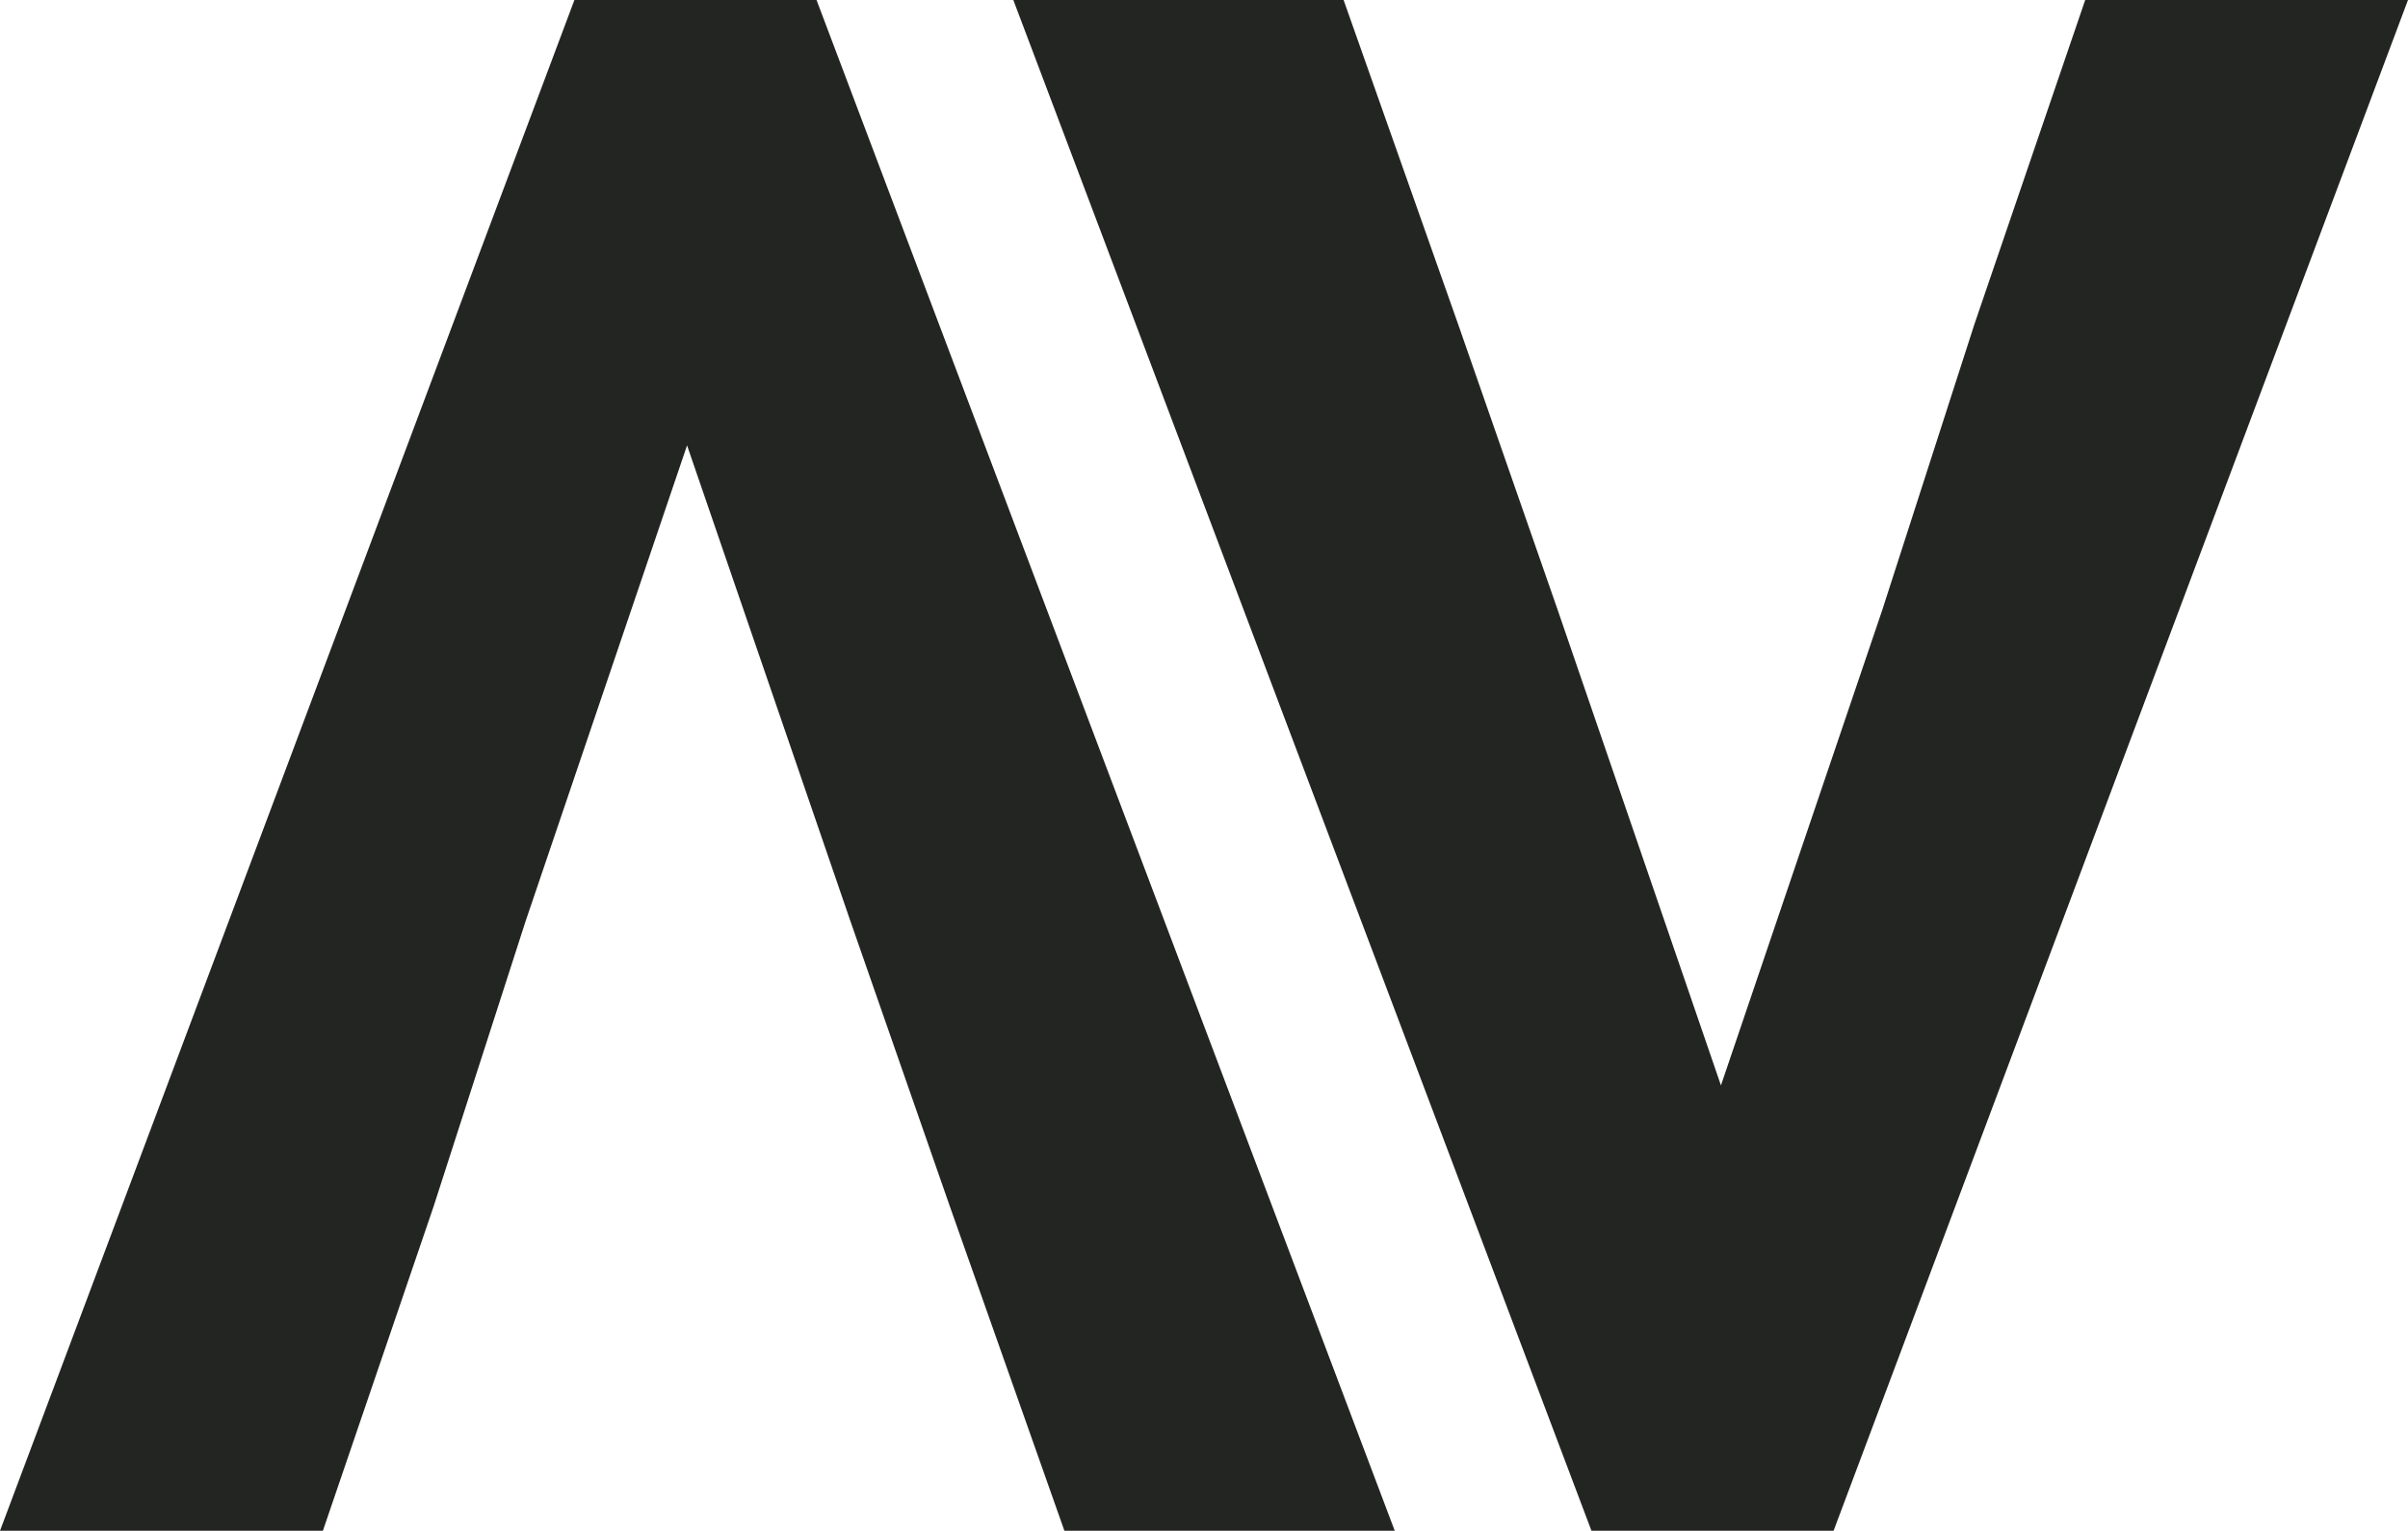
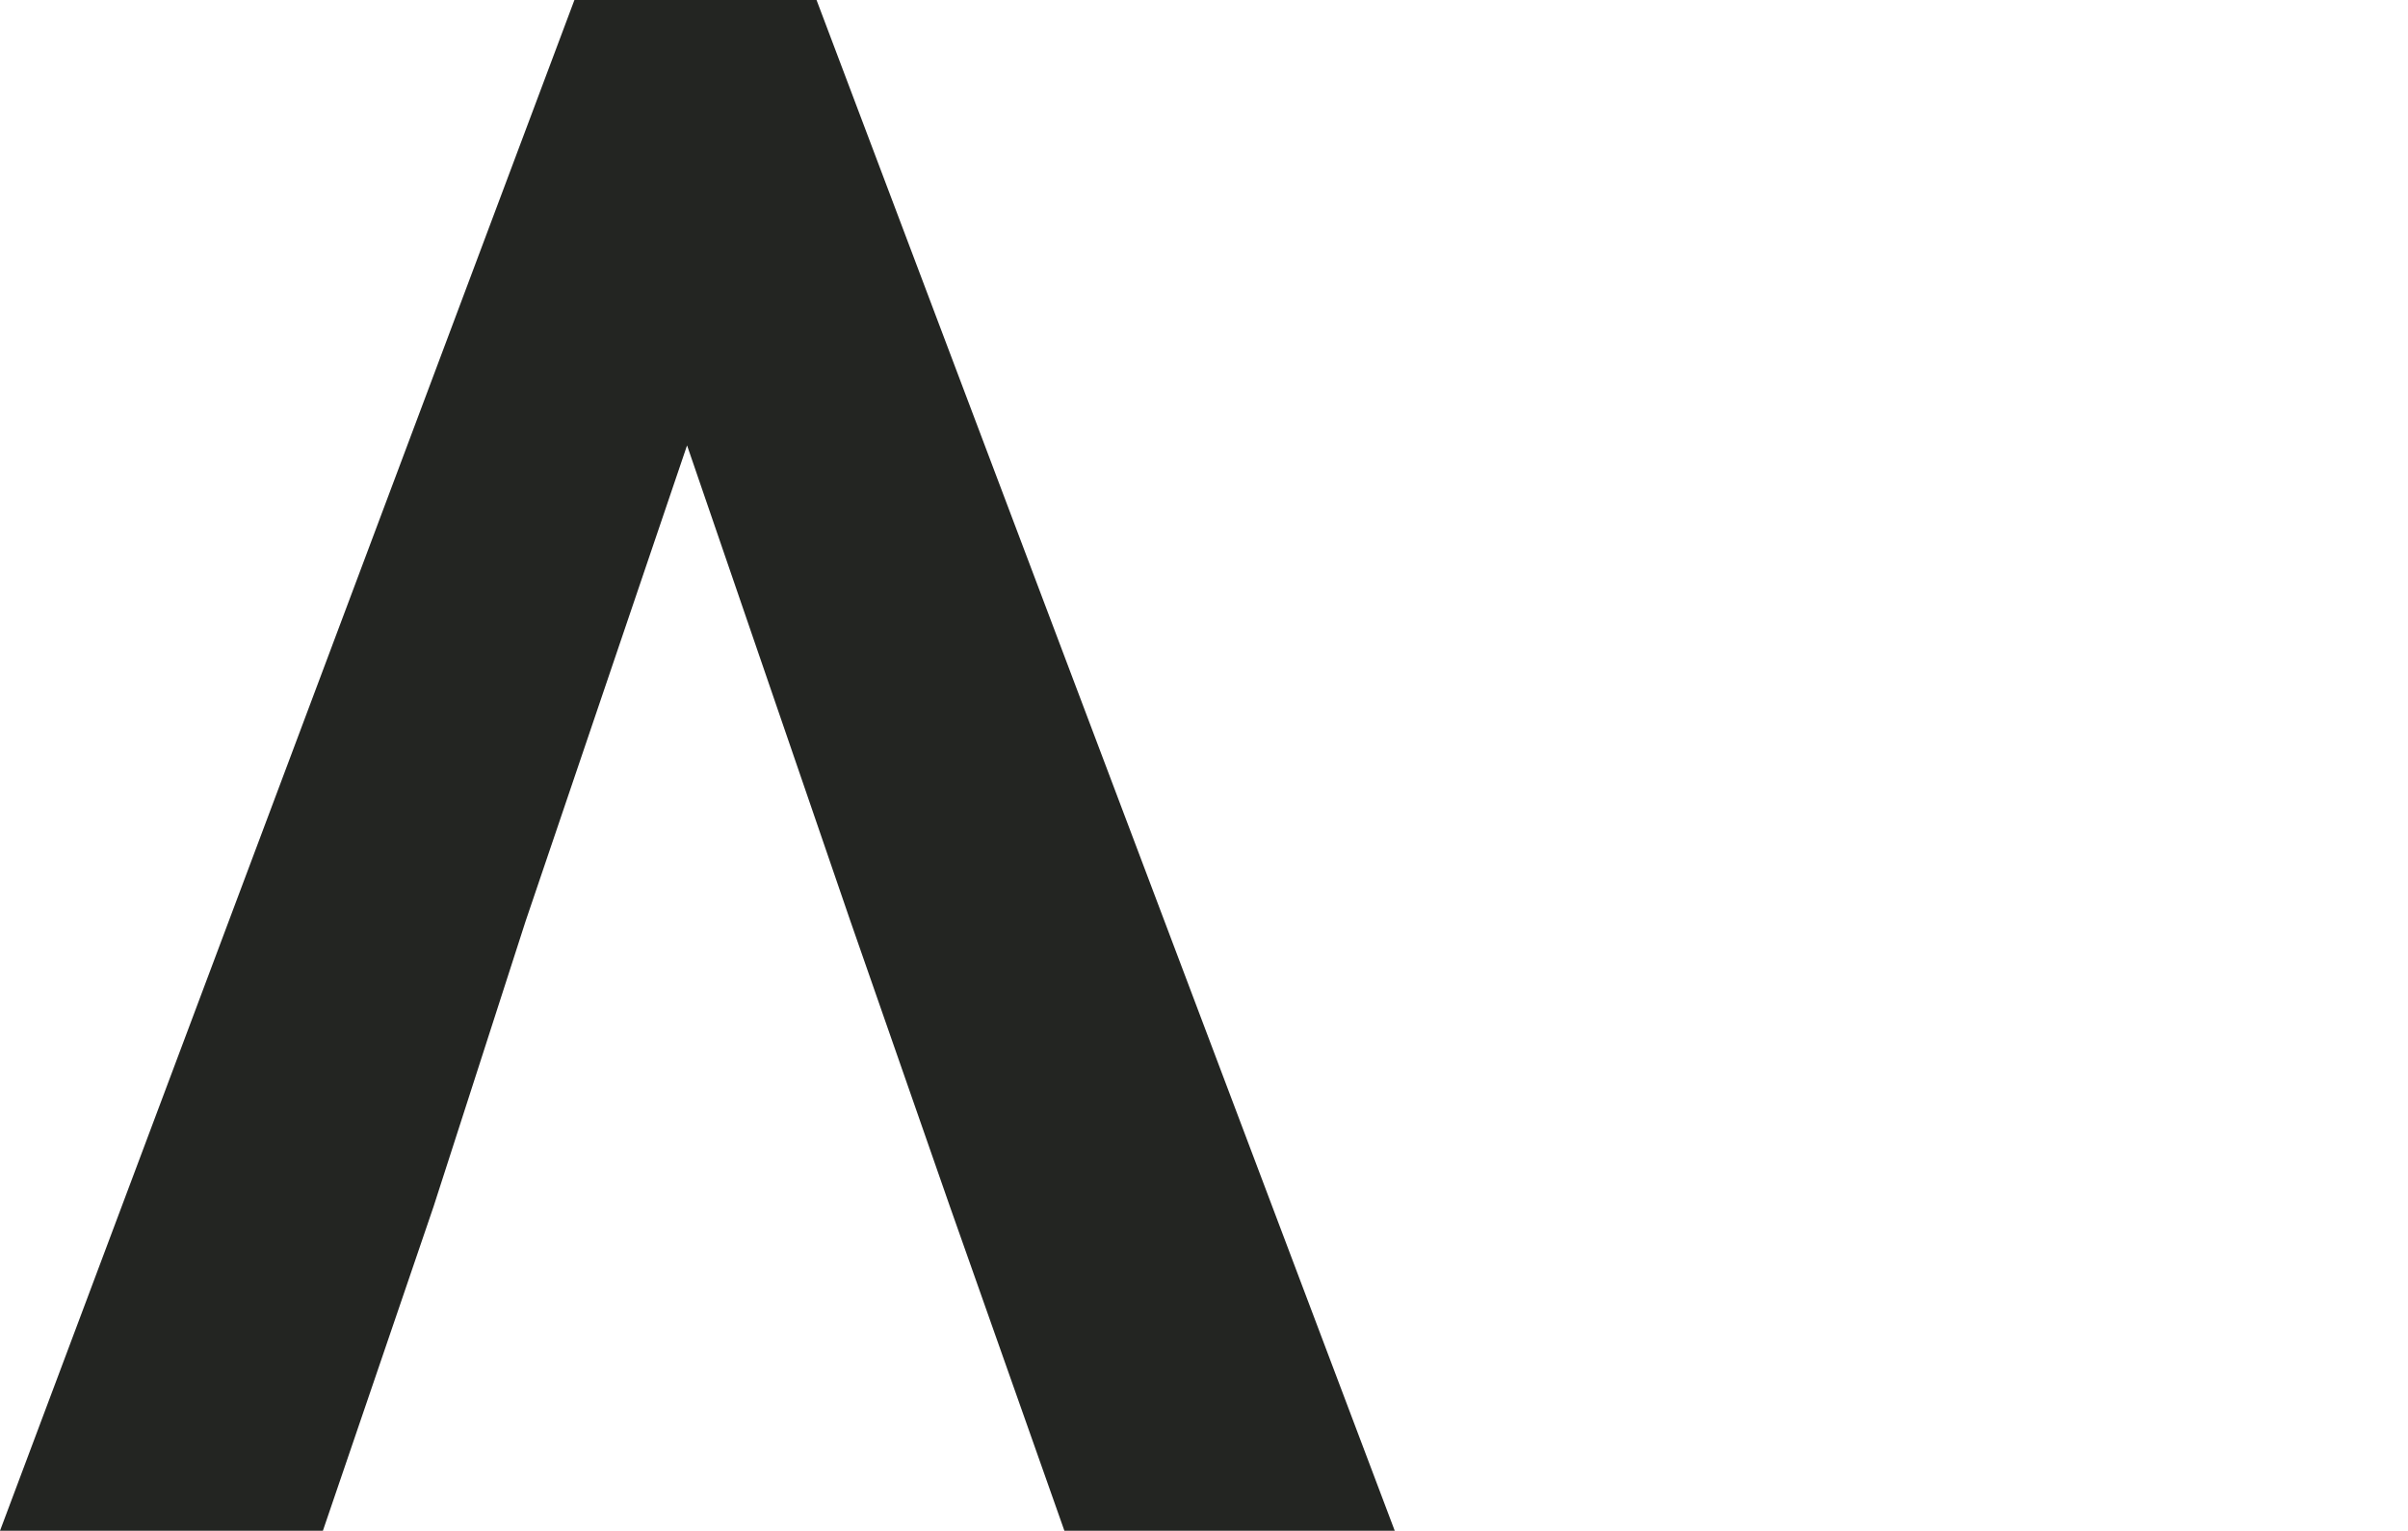
<svg xmlns="http://www.w3.org/2000/svg" width="106.935" height="68" viewBox="0 0 106.935 68">
  <g id="Group_733" data-name="Group 733" transform="translate(0 0)">
-     <path id="Path_600" data-name="Path 600" d="M92.6,0,87.679,14.406l-4.087,12.68-7.168,21.13-7.253-21.13-4.417-12.68L59.667,0H45L70.674,68H81.426L106.935,0Z" fill="#232522" />
    <path id="Path_601" data-name="Path 601" d="M25.509,0,0,68H14.339l4.917-14.408,4.087-12.677,7.168-21.13,7.253,21.13,4.418,12.677L47.268,68h14.67L36.261,0Z" fill="#232522" />
  </g>
</svg>